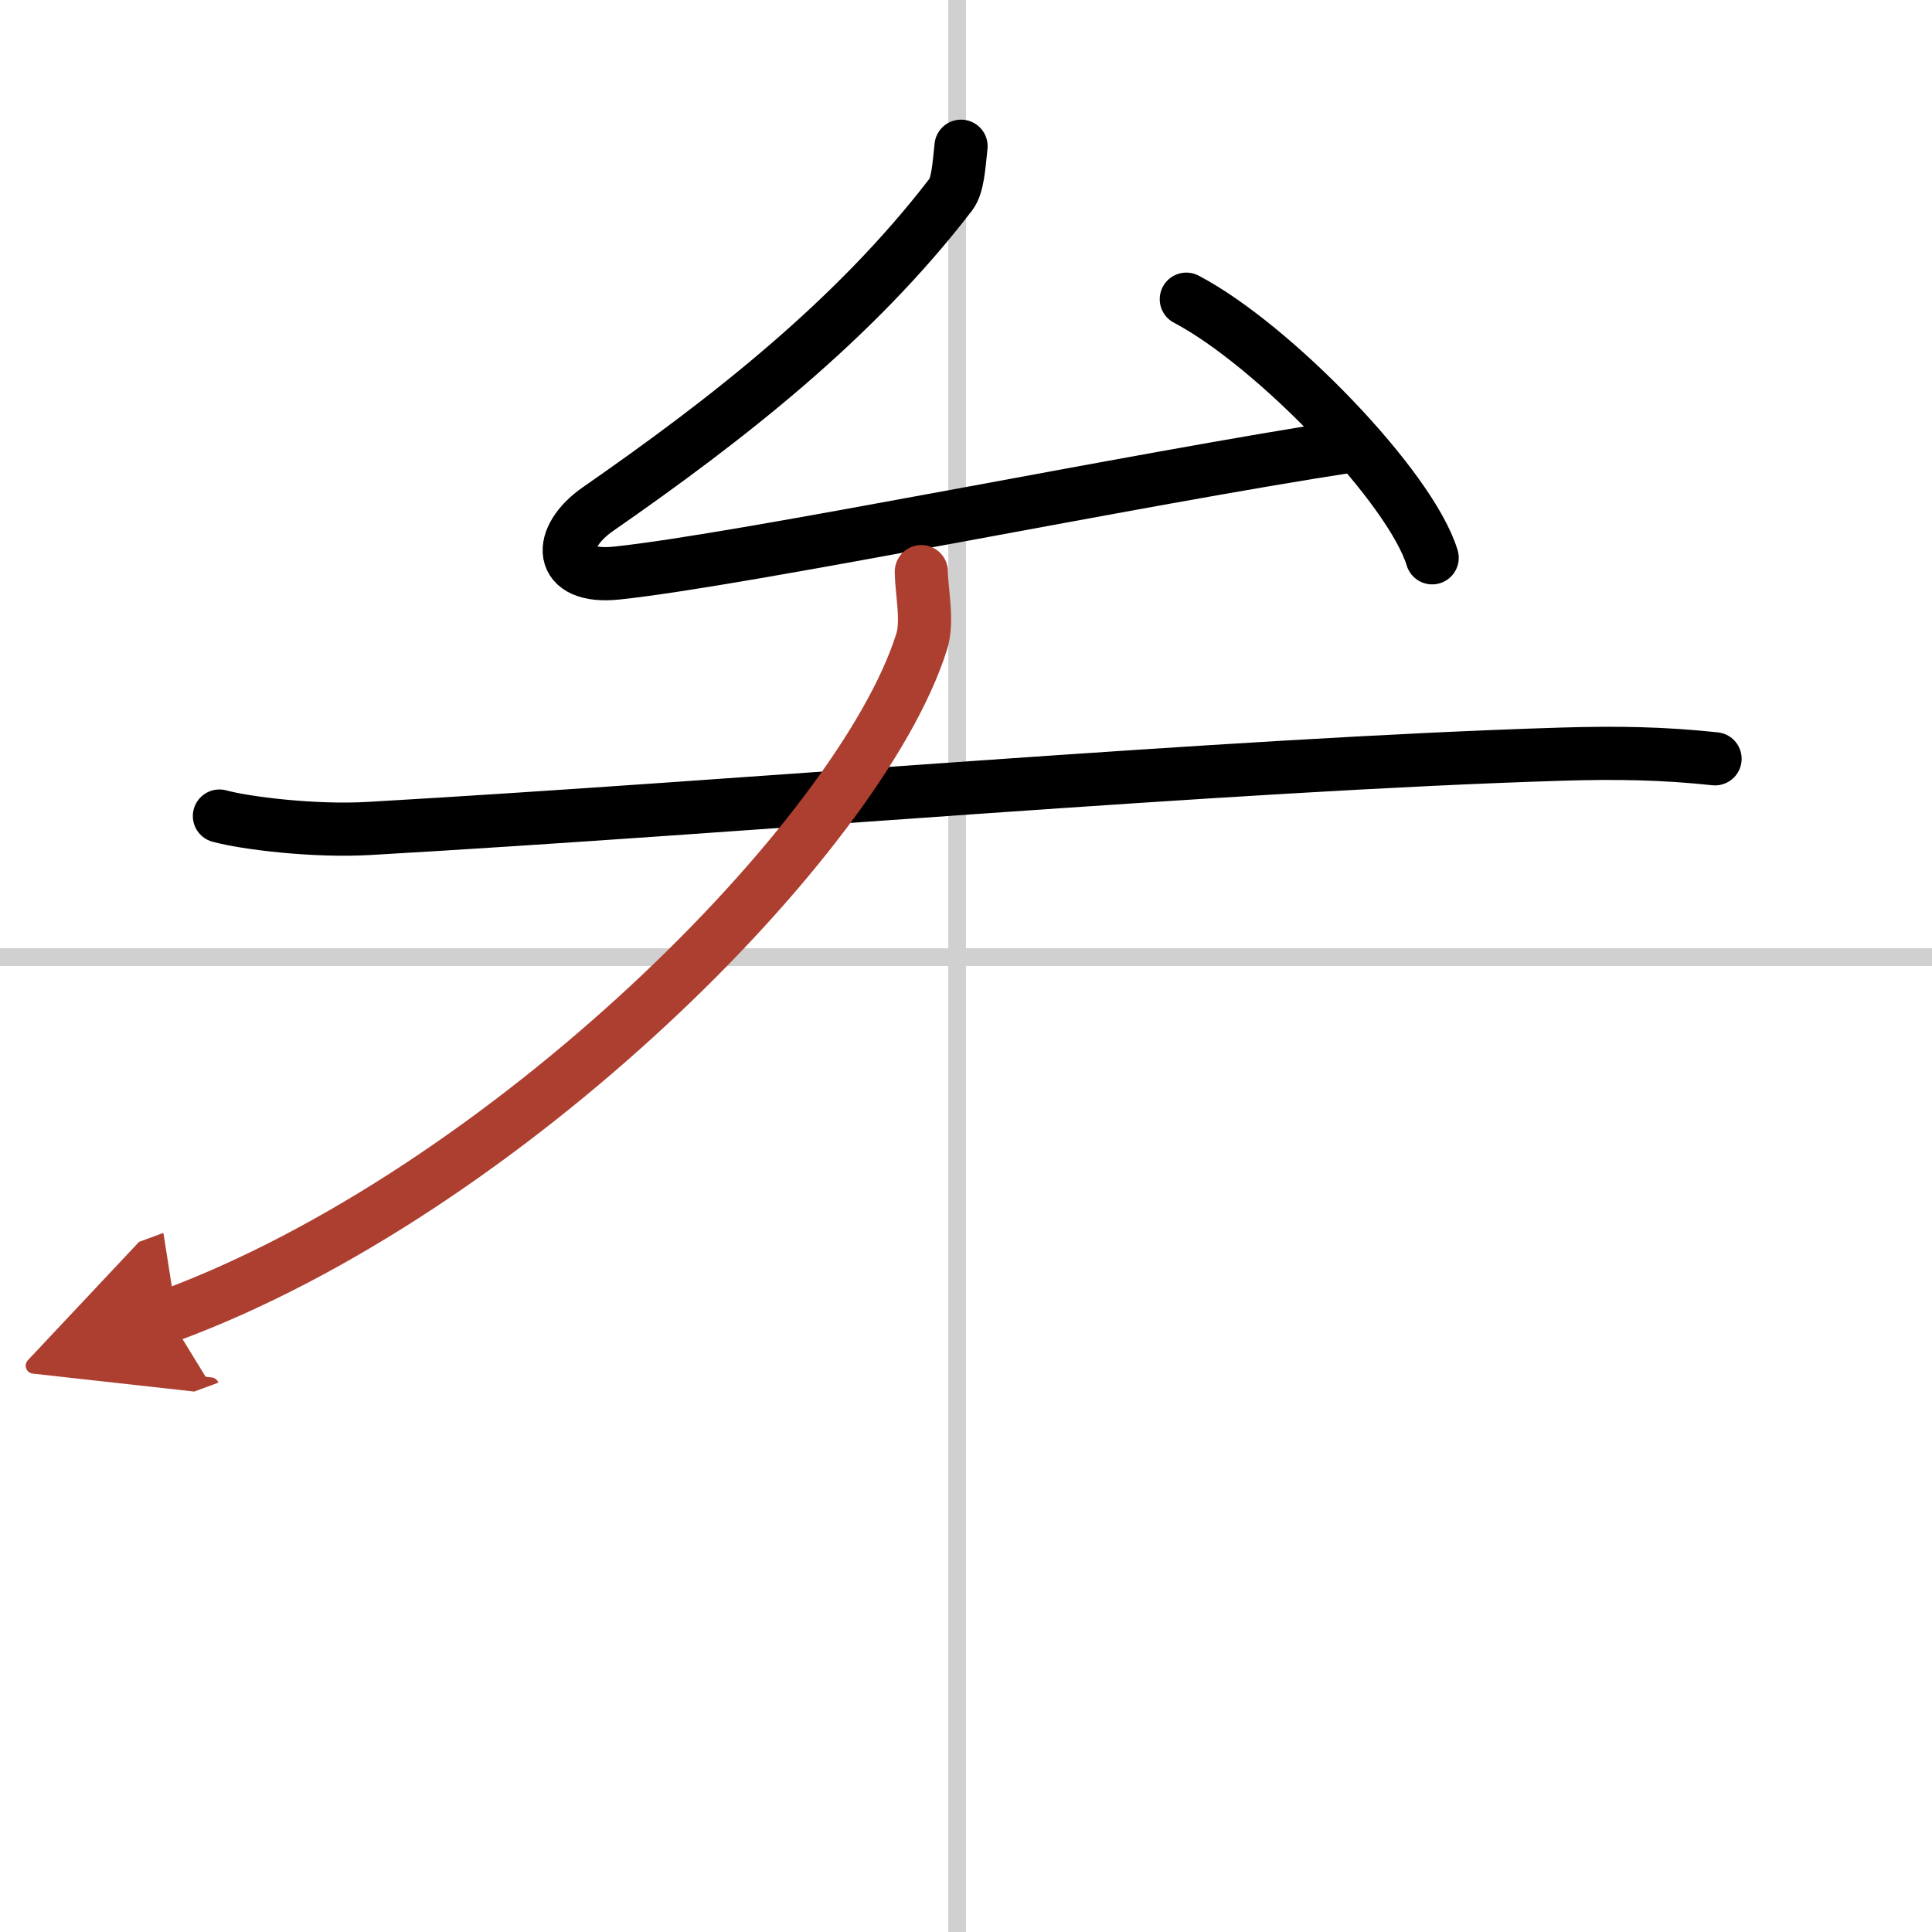
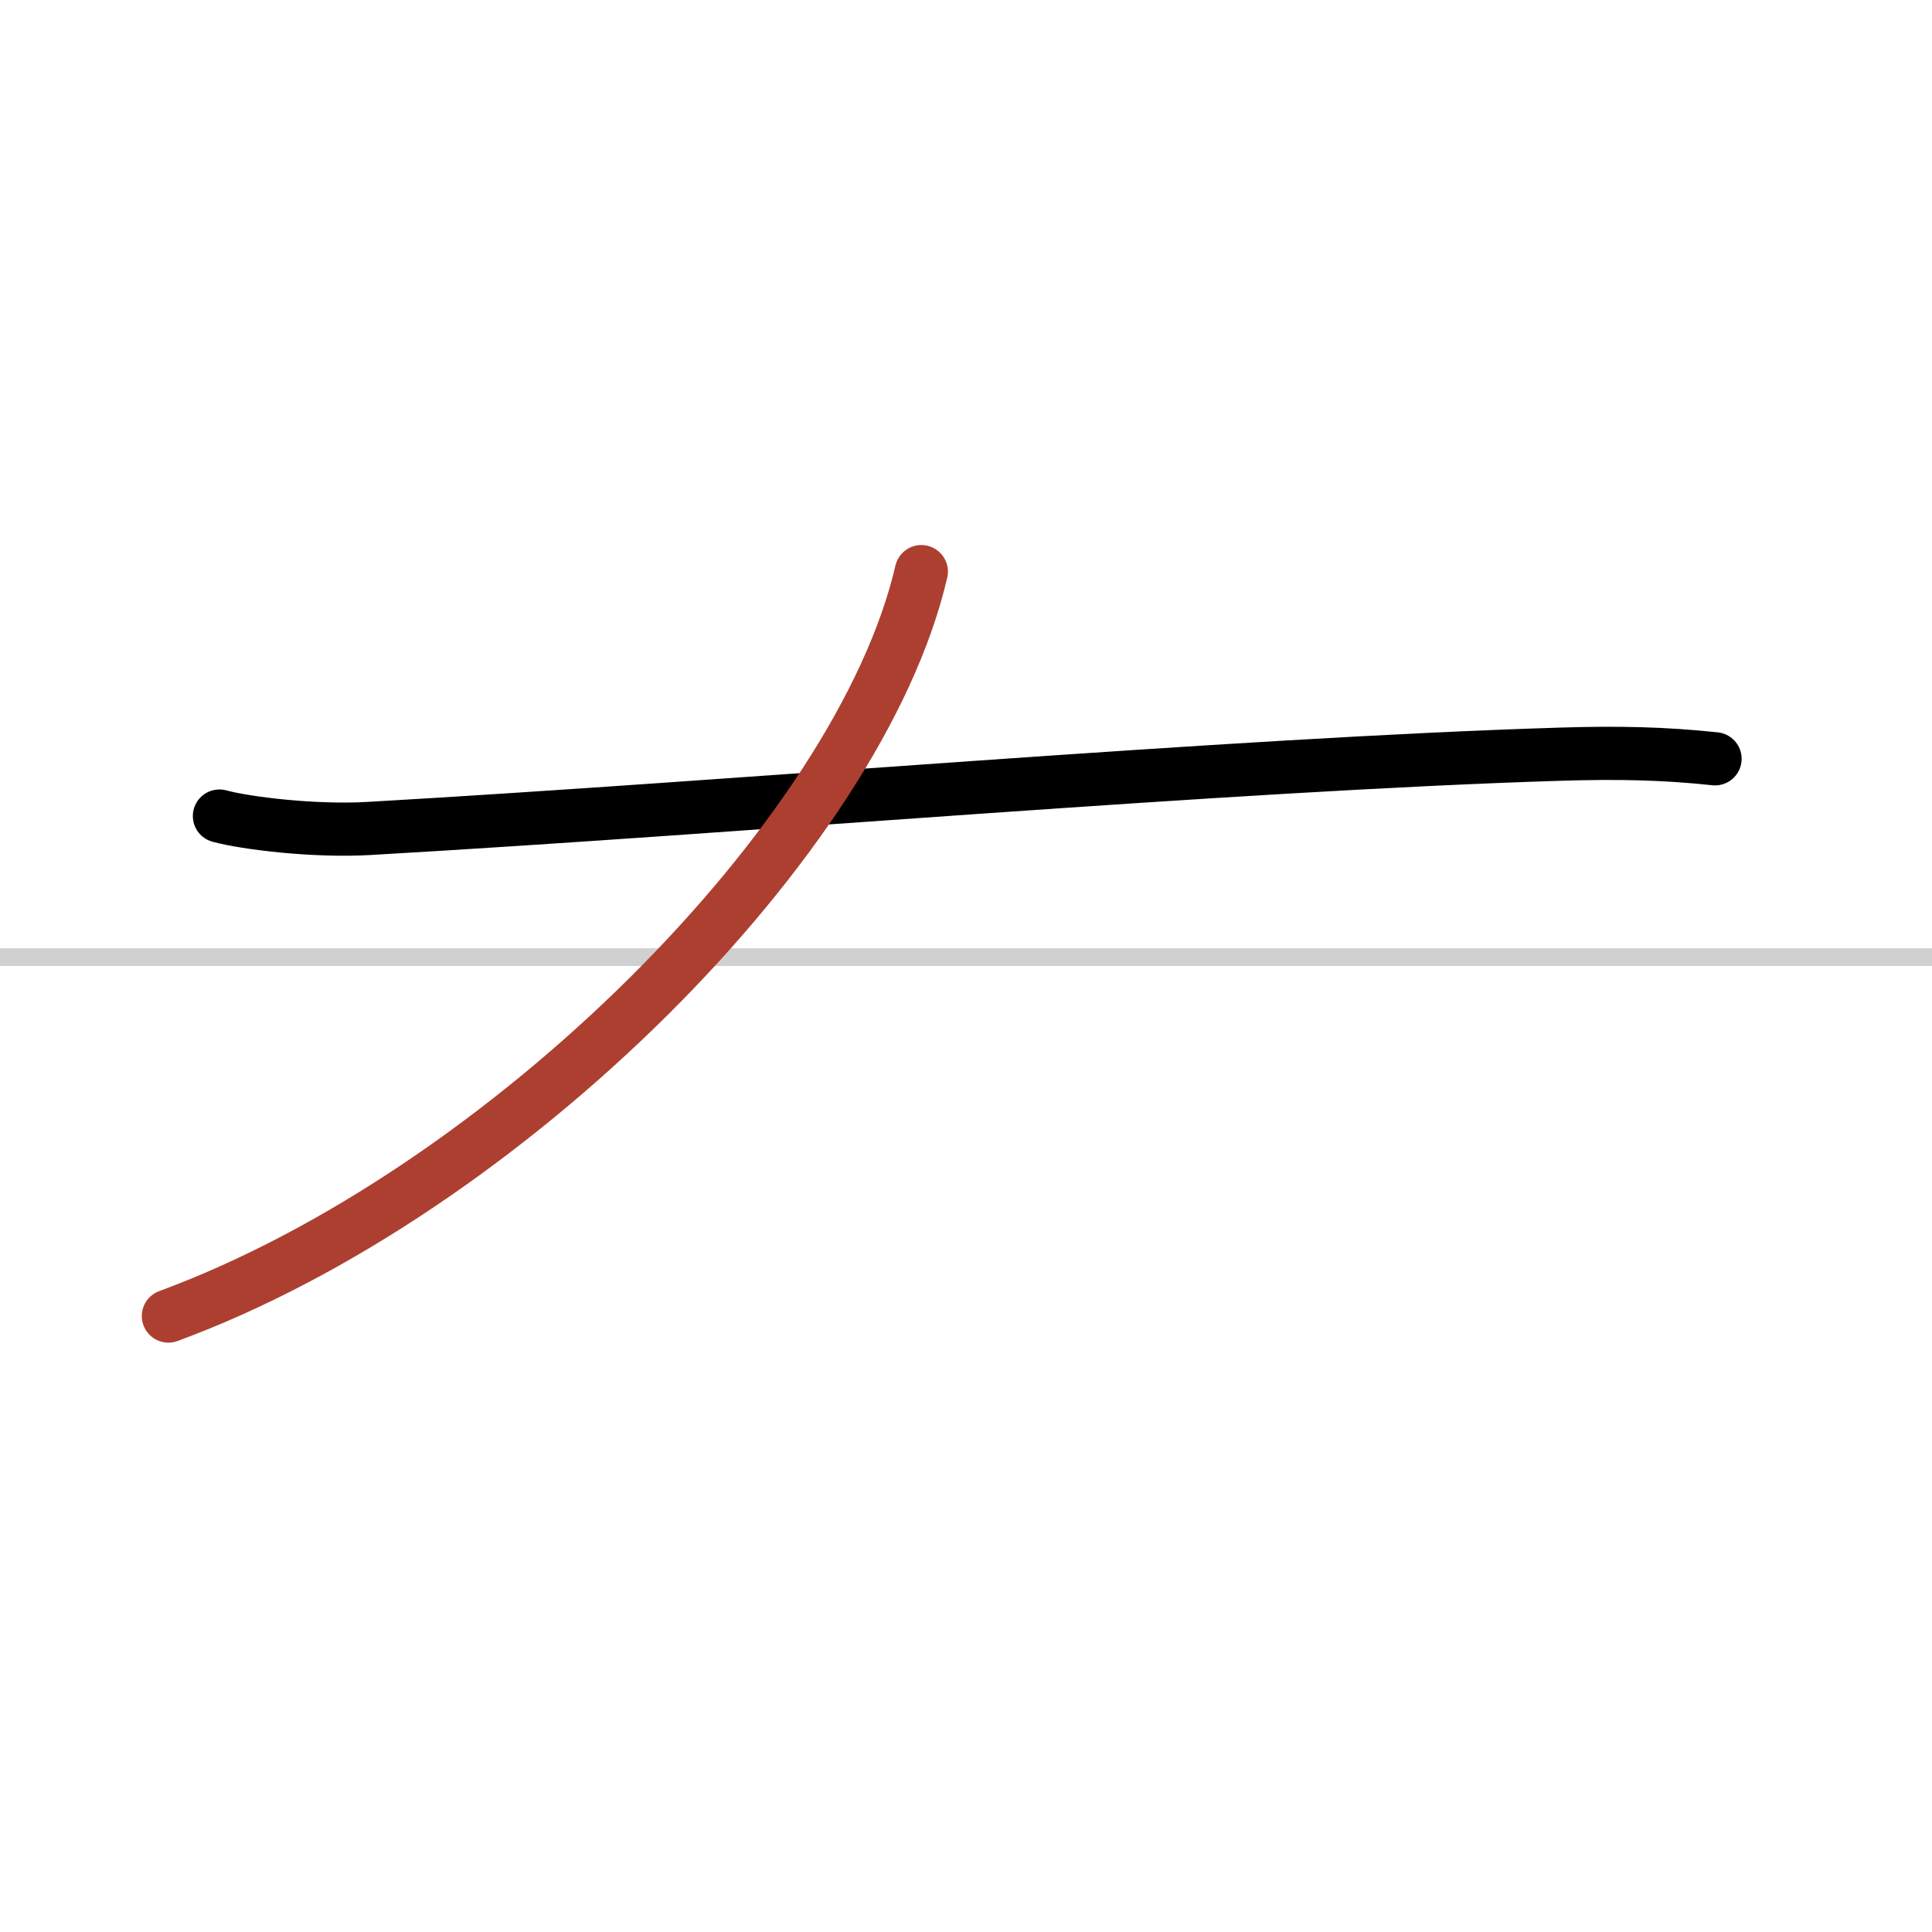
<svg xmlns="http://www.w3.org/2000/svg" width="400" height="400" viewBox="0 0 109 109">
  <defs>
    <marker id="a" markerWidth="4" orient="auto" refX="1" refY="5" viewBox="0 0 10 10">
-       <polyline points="0 0 10 5 0 10 1 5" fill="#ad3f31" stroke="#ad3f31" />
-     </marker>
+       </marker>
  </defs>
  <g fill="none" stroke="#000" stroke-linecap="round" stroke-linejoin="round" stroke-width="3">
    <rect width="100%" height="100%" fill="#fff" stroke="#fff" />
-     <line x1="54" x2="54" y2="109" stroke="#d0d0d0" stroke-width="1" />
    <line x2="109" y1="54" y2="54" stroke="#d0d0d0" stroke-width="1" />
-     <path d="m54.22 8.25c-0.12 1.12-0.18 2.21-0.58 2.73-5.41 7.05-12.57 12.65-19.9 17.74-2.32 1.61-2.32 3.97 1.07 3.61 7.13-0.75 29.44-5.34 41.49-7.18" />
-     <path d="m66.93 16.88c4.9 2.57 12.65 10.59 13.87 14.59" />
    <path d="m12.38 46.04c1.46 0.4 5.34 0.88 8.44 0.7 20.93-1.2 48.41-3.61 67.2-4.19 3.23-0.1 5.83-0.05 8.74 0.26" />
-     <path d="M51.98,32.25c0.02,1.25,0.39,2.8,0.01,3.98C48.5,47.25,28.5,67.25,9.5,74.25" marker-end="url(#a)" stroke="#ad3f31" />
+     <path d="M51.98,32.25C48.5,47.25,28.5,67.25,9.5,74.25" marker-end="url(#a)" stroke="#ad3f31" />
  </g>
</svg>